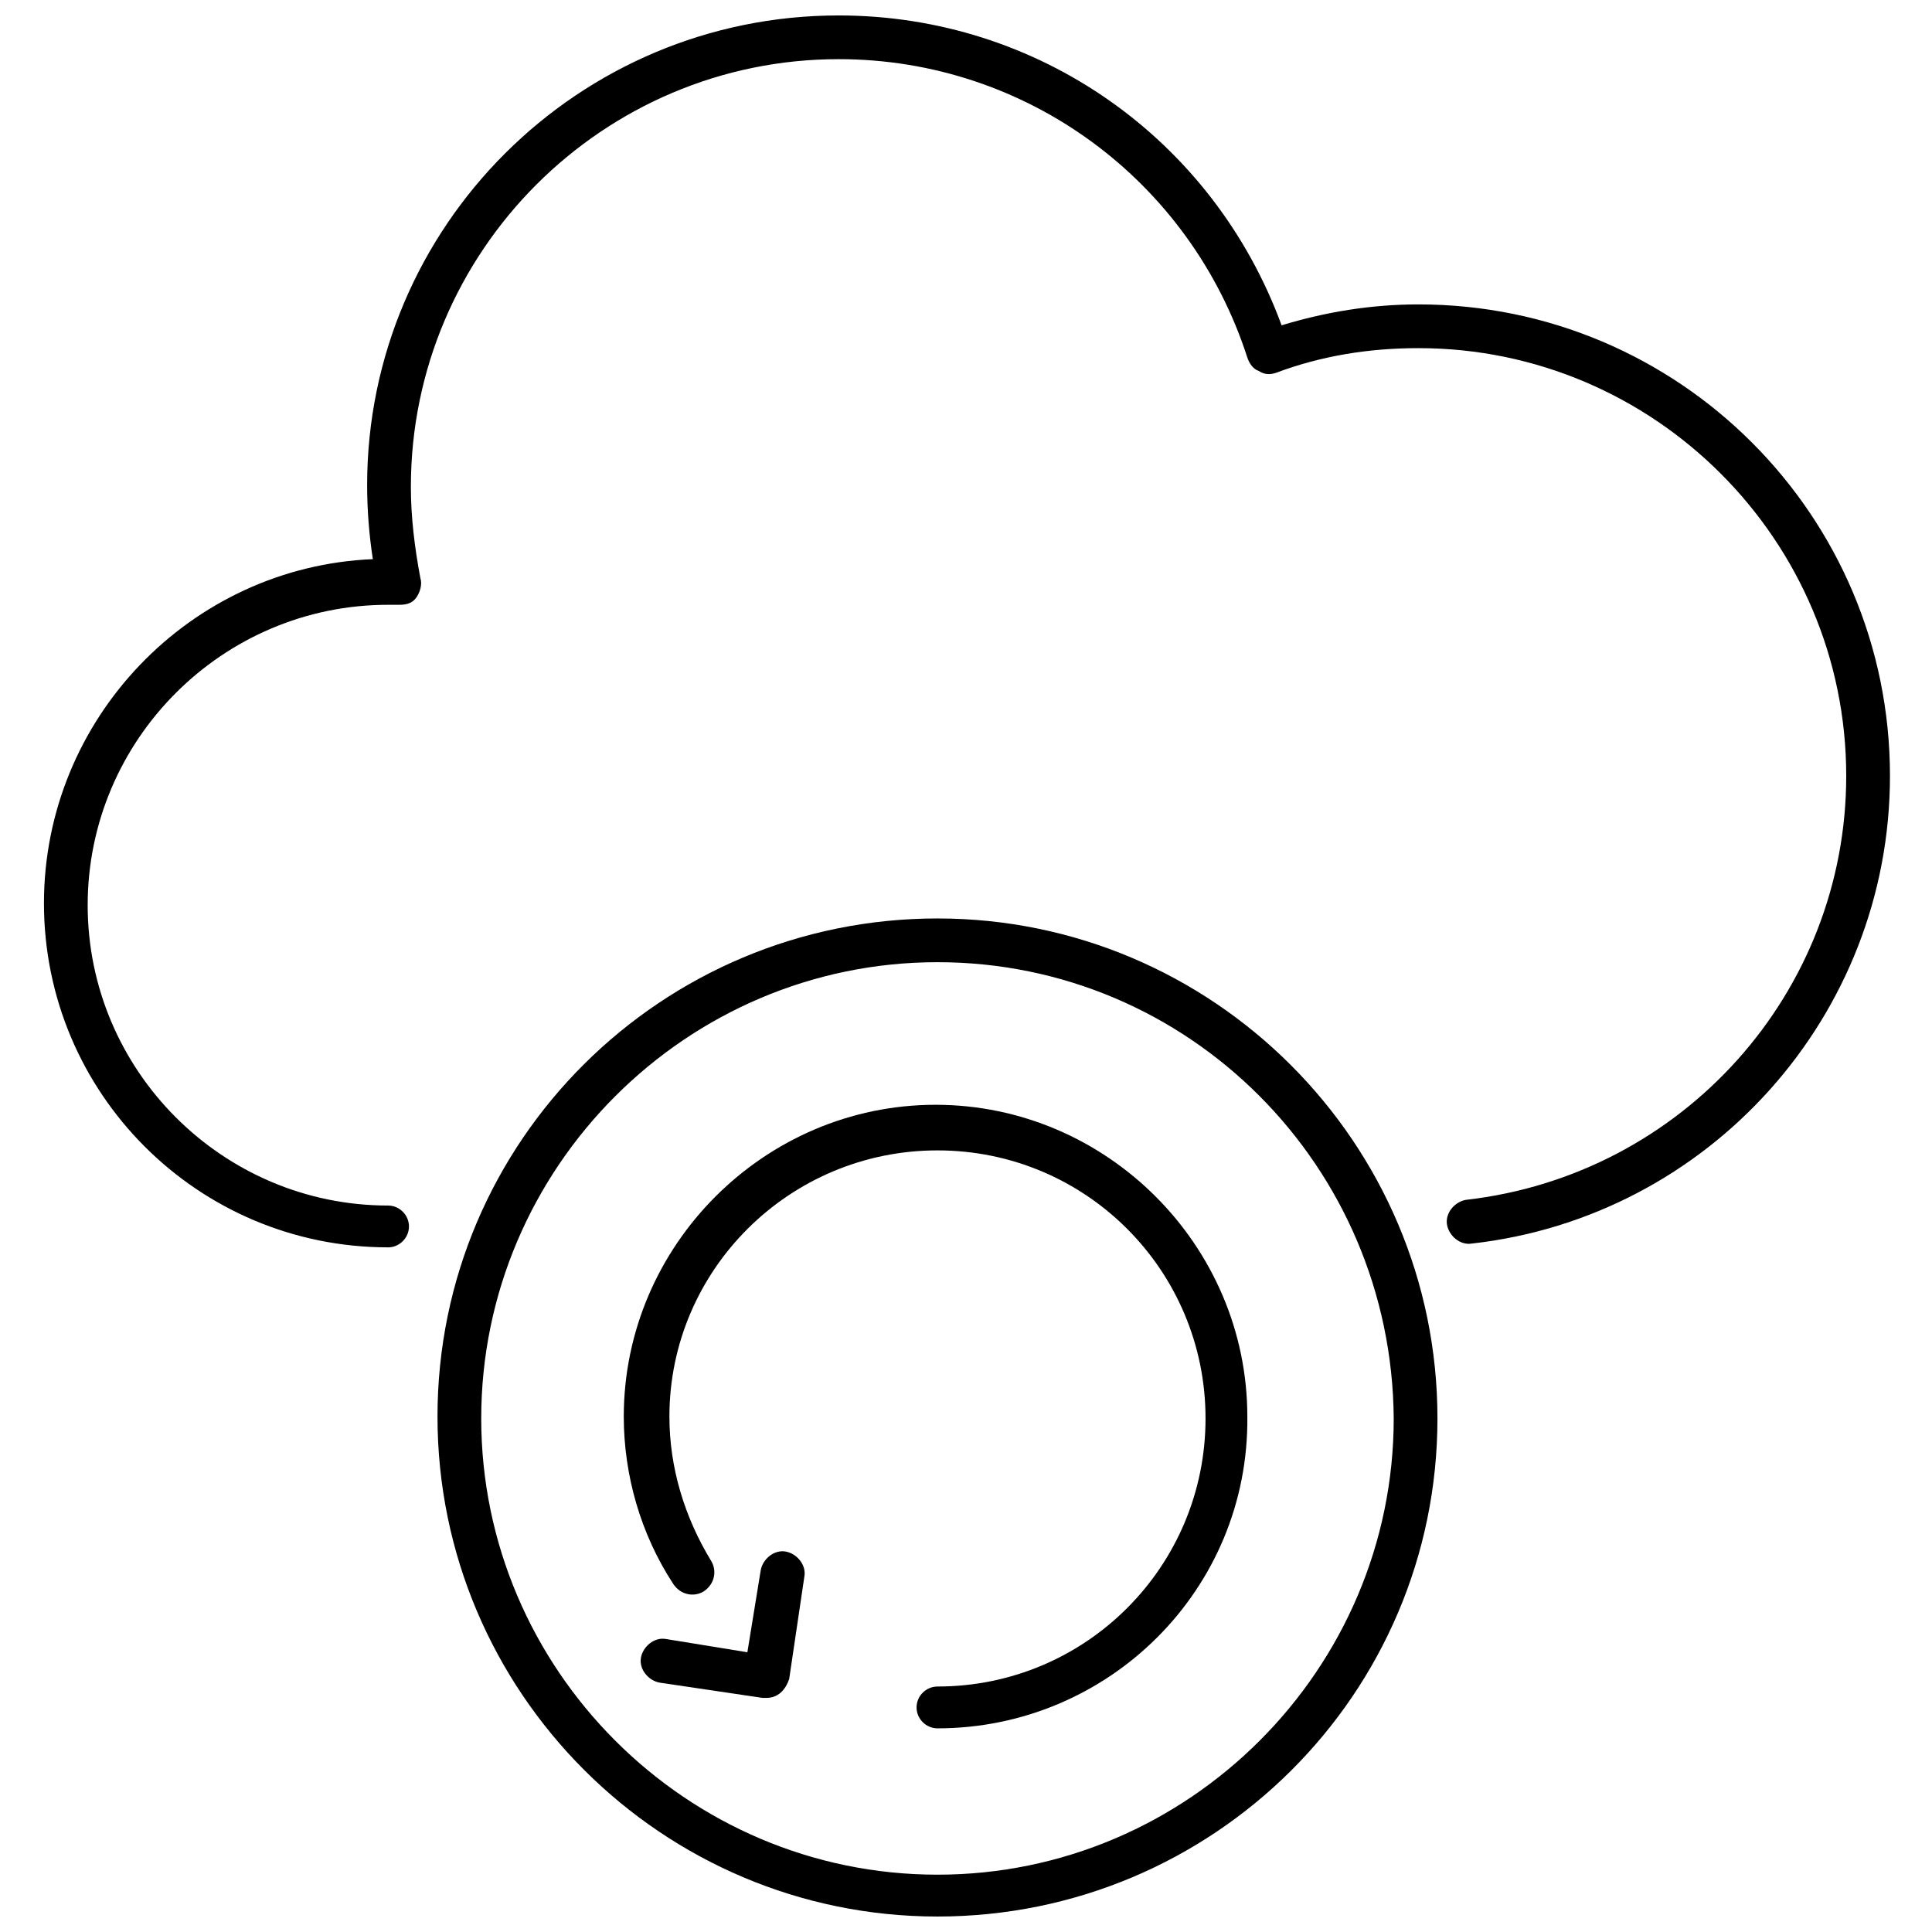
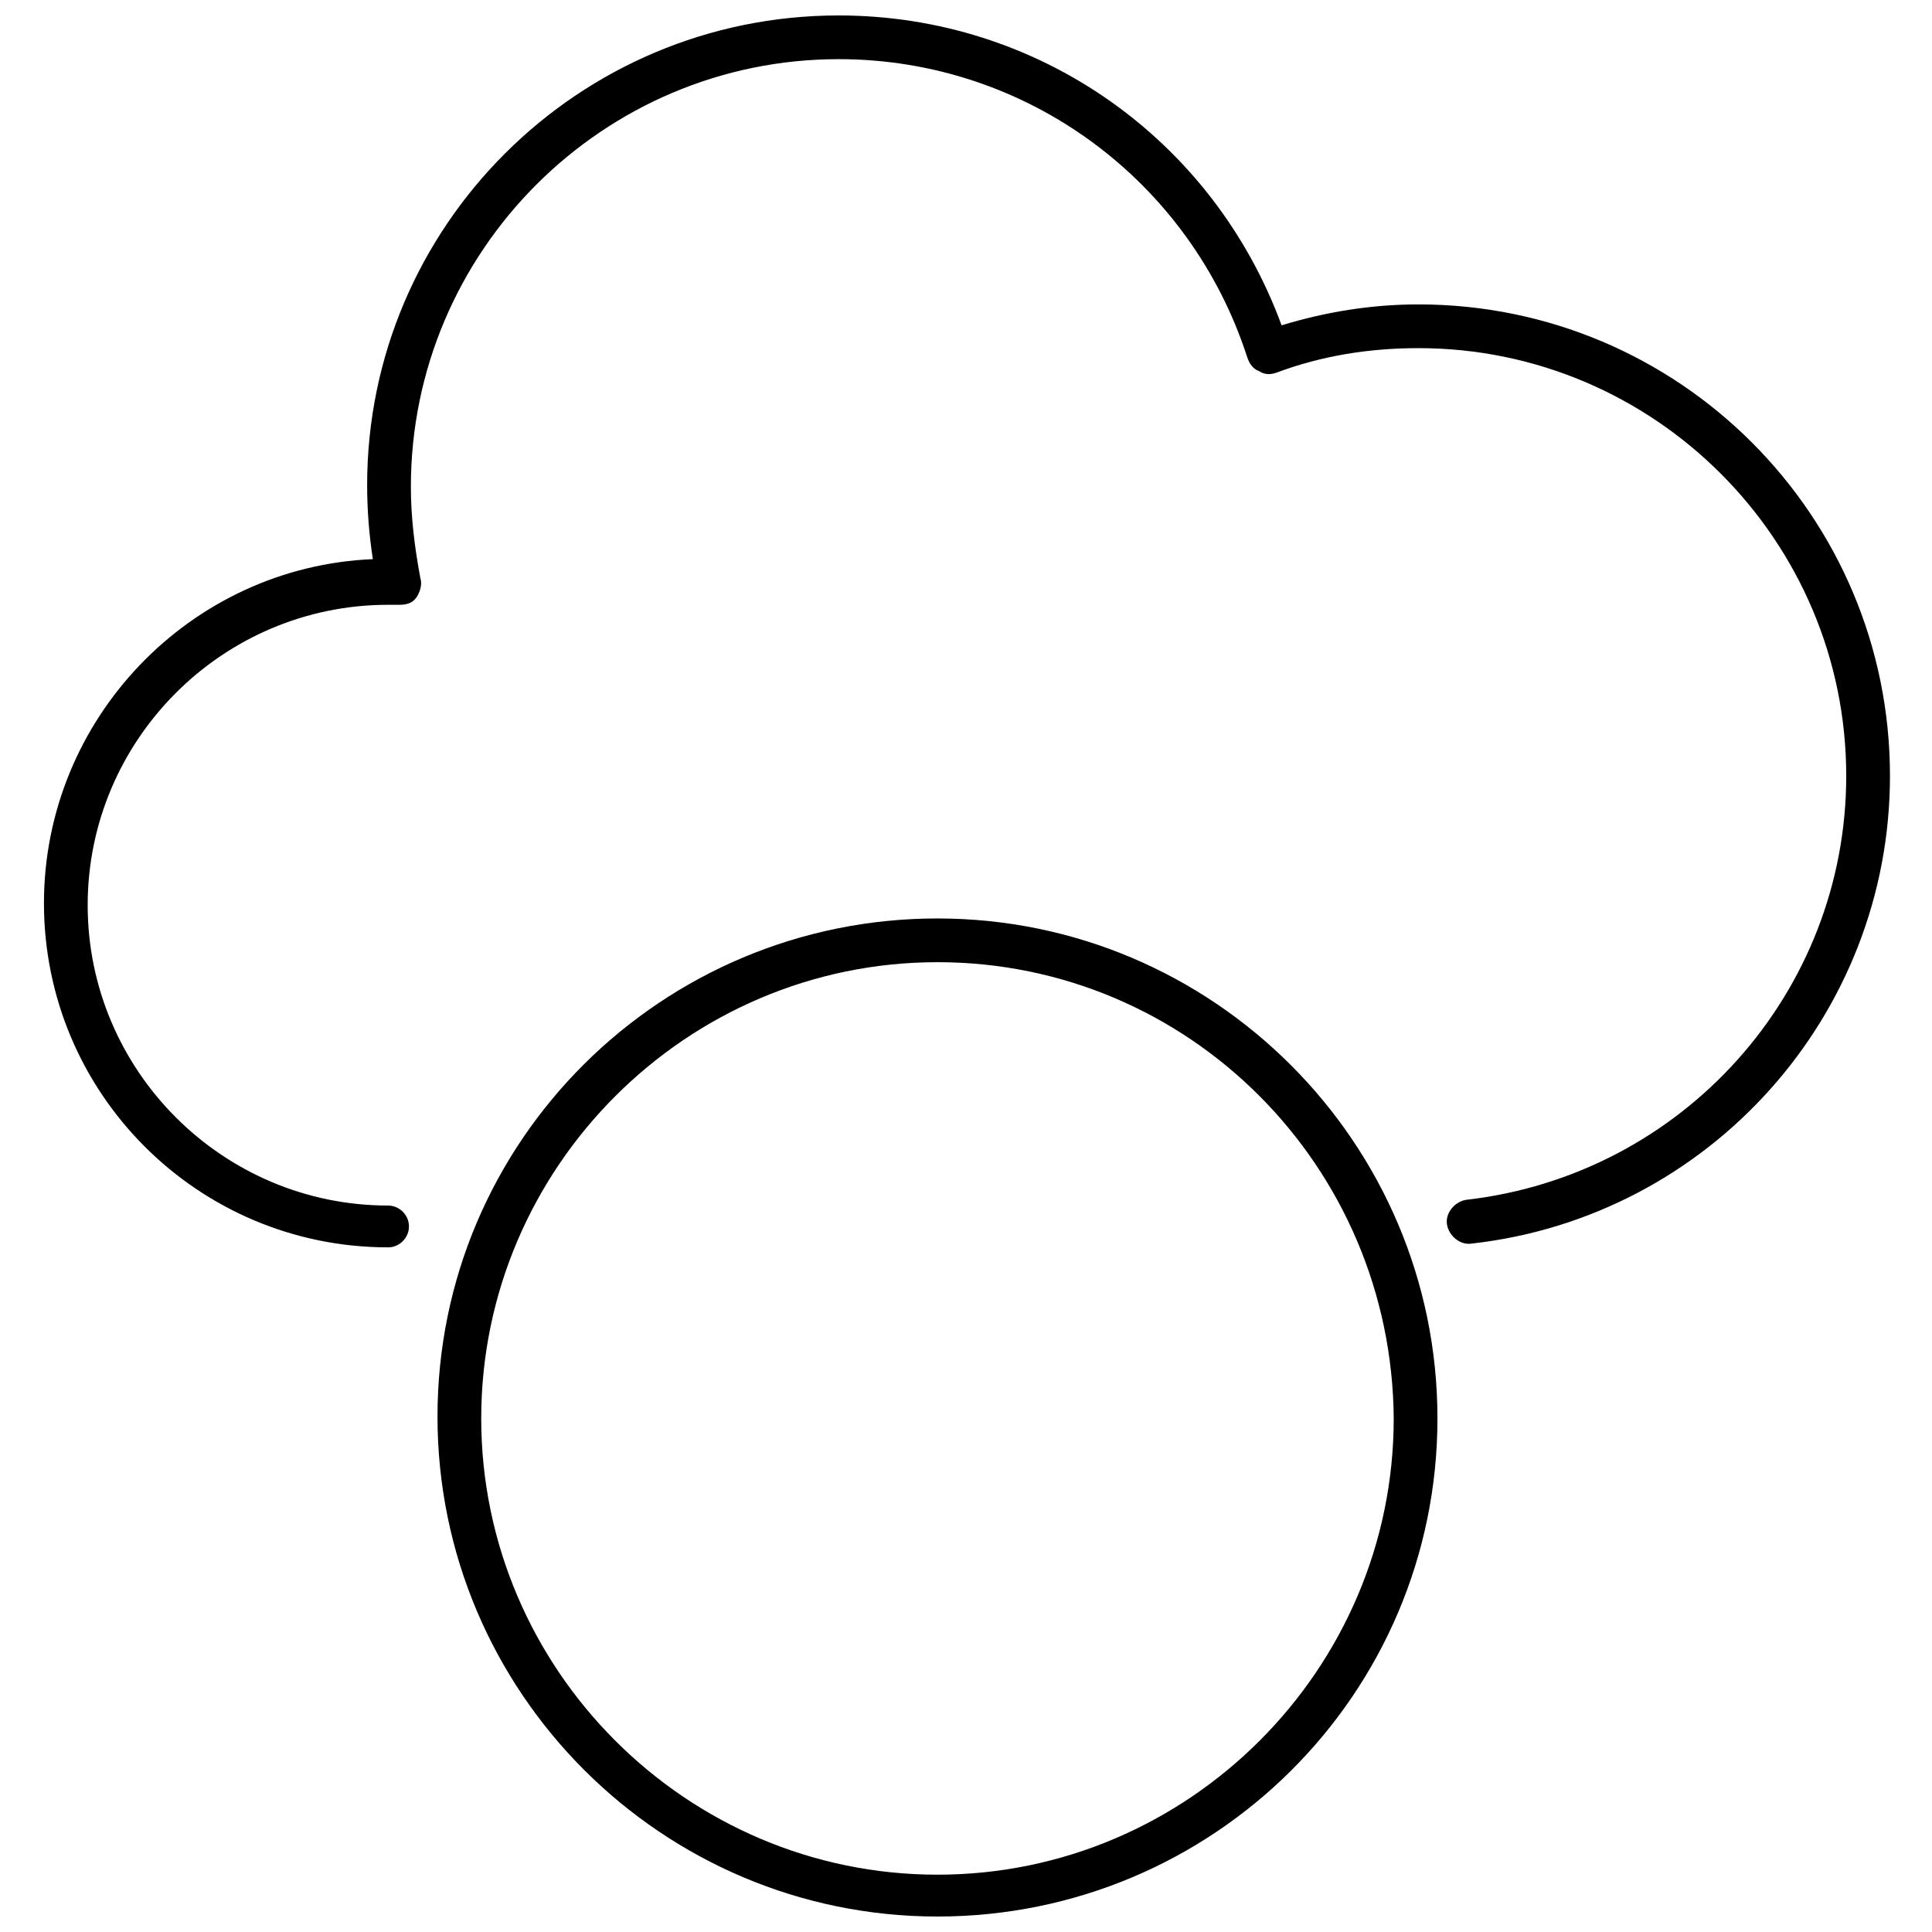
<svg xmlns="http://www.w3.org/2000/svg" width="800px" height="800px" version="1.1" viewBox="144 144 512 512">
  <defs>
    <clipPath id="b">
      <path d="m155 148.09h490v326.91h-490z" />
    </clipPath>
    <clipPath id="a">
      <path d="m259 387h266v264.9h-266z" />
    </clipPath>
  </defs>
  <g clip-path="url(#b)">
    <path d="m246.84 474.56c-50.383 0-91.191-40.809-91.191-91.191 0.004-48.867 38.797-89.172 87.16-91.188-1.008-6.551-1.512-13.098-1.512-19.648 0-68.52 55.926-124.44 124.95-124.44 52.902 0 99.25 32.746 117.39 82.121 11.586-3.527 23.68-5.543 36.273-5.543 69.023 0 124.95 55.922 124.95 124.95 0 63.48-47.863 116.88-110.84 123.94-3.023 0.504-6.047-2.016-6.551-5.039-0.504-3.023 2.016-6.047 5.039-6.551 57.434-6.551 100.76-54.914 100.76-112.35 0-62.473-50.883-113.36-113.36-113.36-13.098 0-25.695 2.016-37.785 6.551-1.512 0.504-3.023 0.504-4.535-0.504-1.512-0.504-2.519-2.016-3.023-3.527-15.113-46.855-58.441-79.102-108.32-79.102-62.473 0-113.36 50.883-113.36 113.36 0 8.062 1.008 16.121 2.519 24.184 0.504 1.512 0 3.527-1.008 5.039-1.008 1.512-2.519 2.016-4.535 2.016h-1.512-1.512c-43.832 0-79.602 35.77-79.602 79.602s35.77 79.602 79.602 79.602c3.023 0 5.543 2.519 5.543 5.543 0 3.023-2.519 5.543-5.543 5.543z" />
  </g>
-   <path d="m392.44 602.03c-3.023 0-5.543-2.519-5.543-5.543s2.519-5.543 5.543-5.543c39.297 0 71.039-31.738 71.039-71.039 0-39.297-31.738-71.039-71.039-71.039-39.297 0.004-71.039 31.746-71.039 70.539 0 13.602 4.031 26.703 11.082 38.289 1.512 2.519 1.008 6.047-2.016 8.062-2.519 1.512-6.047 1.008-8.062-2.016-8.566-13.098-13.098-28.719-13.098-44.336 0-45.344 37.281-82.625 82.625-82.625s82.625 37.281 82.625 82.625c0.508 45.844-36.773 82.625-82.117 82.625z" />
-   <path d="m347.1 593.96h-1.008l-27.207-4.031c-3.023-0.504-5.543-3.527-5.039-6.551 0.504-3.023 3.527-5.543 6.551-5.039l21.664 3.527 3.527-21.664c0.504-3.023 3.527-5.543 6.551-5.039 3.023 0.504 5.543 3.527 5.039 6.551l-4.031 27.207c-1.008 3.023-3.023 5.039-6.047 5.039z" />
  <g clip-path="url(#a)">
    <path d="m392.44 651.9c-73.051 0-132.5-59.449-132.5-132.5 0-73.055 59.449-132 132.5-132 73.051 0 132.5 59.449 132.5 132.5 0 73.055-59.449 132-132.5 132zm0-252.91c-66.504 0-120.91 54.41-120.91 120.91s54.41 120.91 120.91 120.91 120.91-54.41 120.91-120.91c-0.504-67.008-54.41-120.91-120.91-120.91z" />
  </g>
</svg>